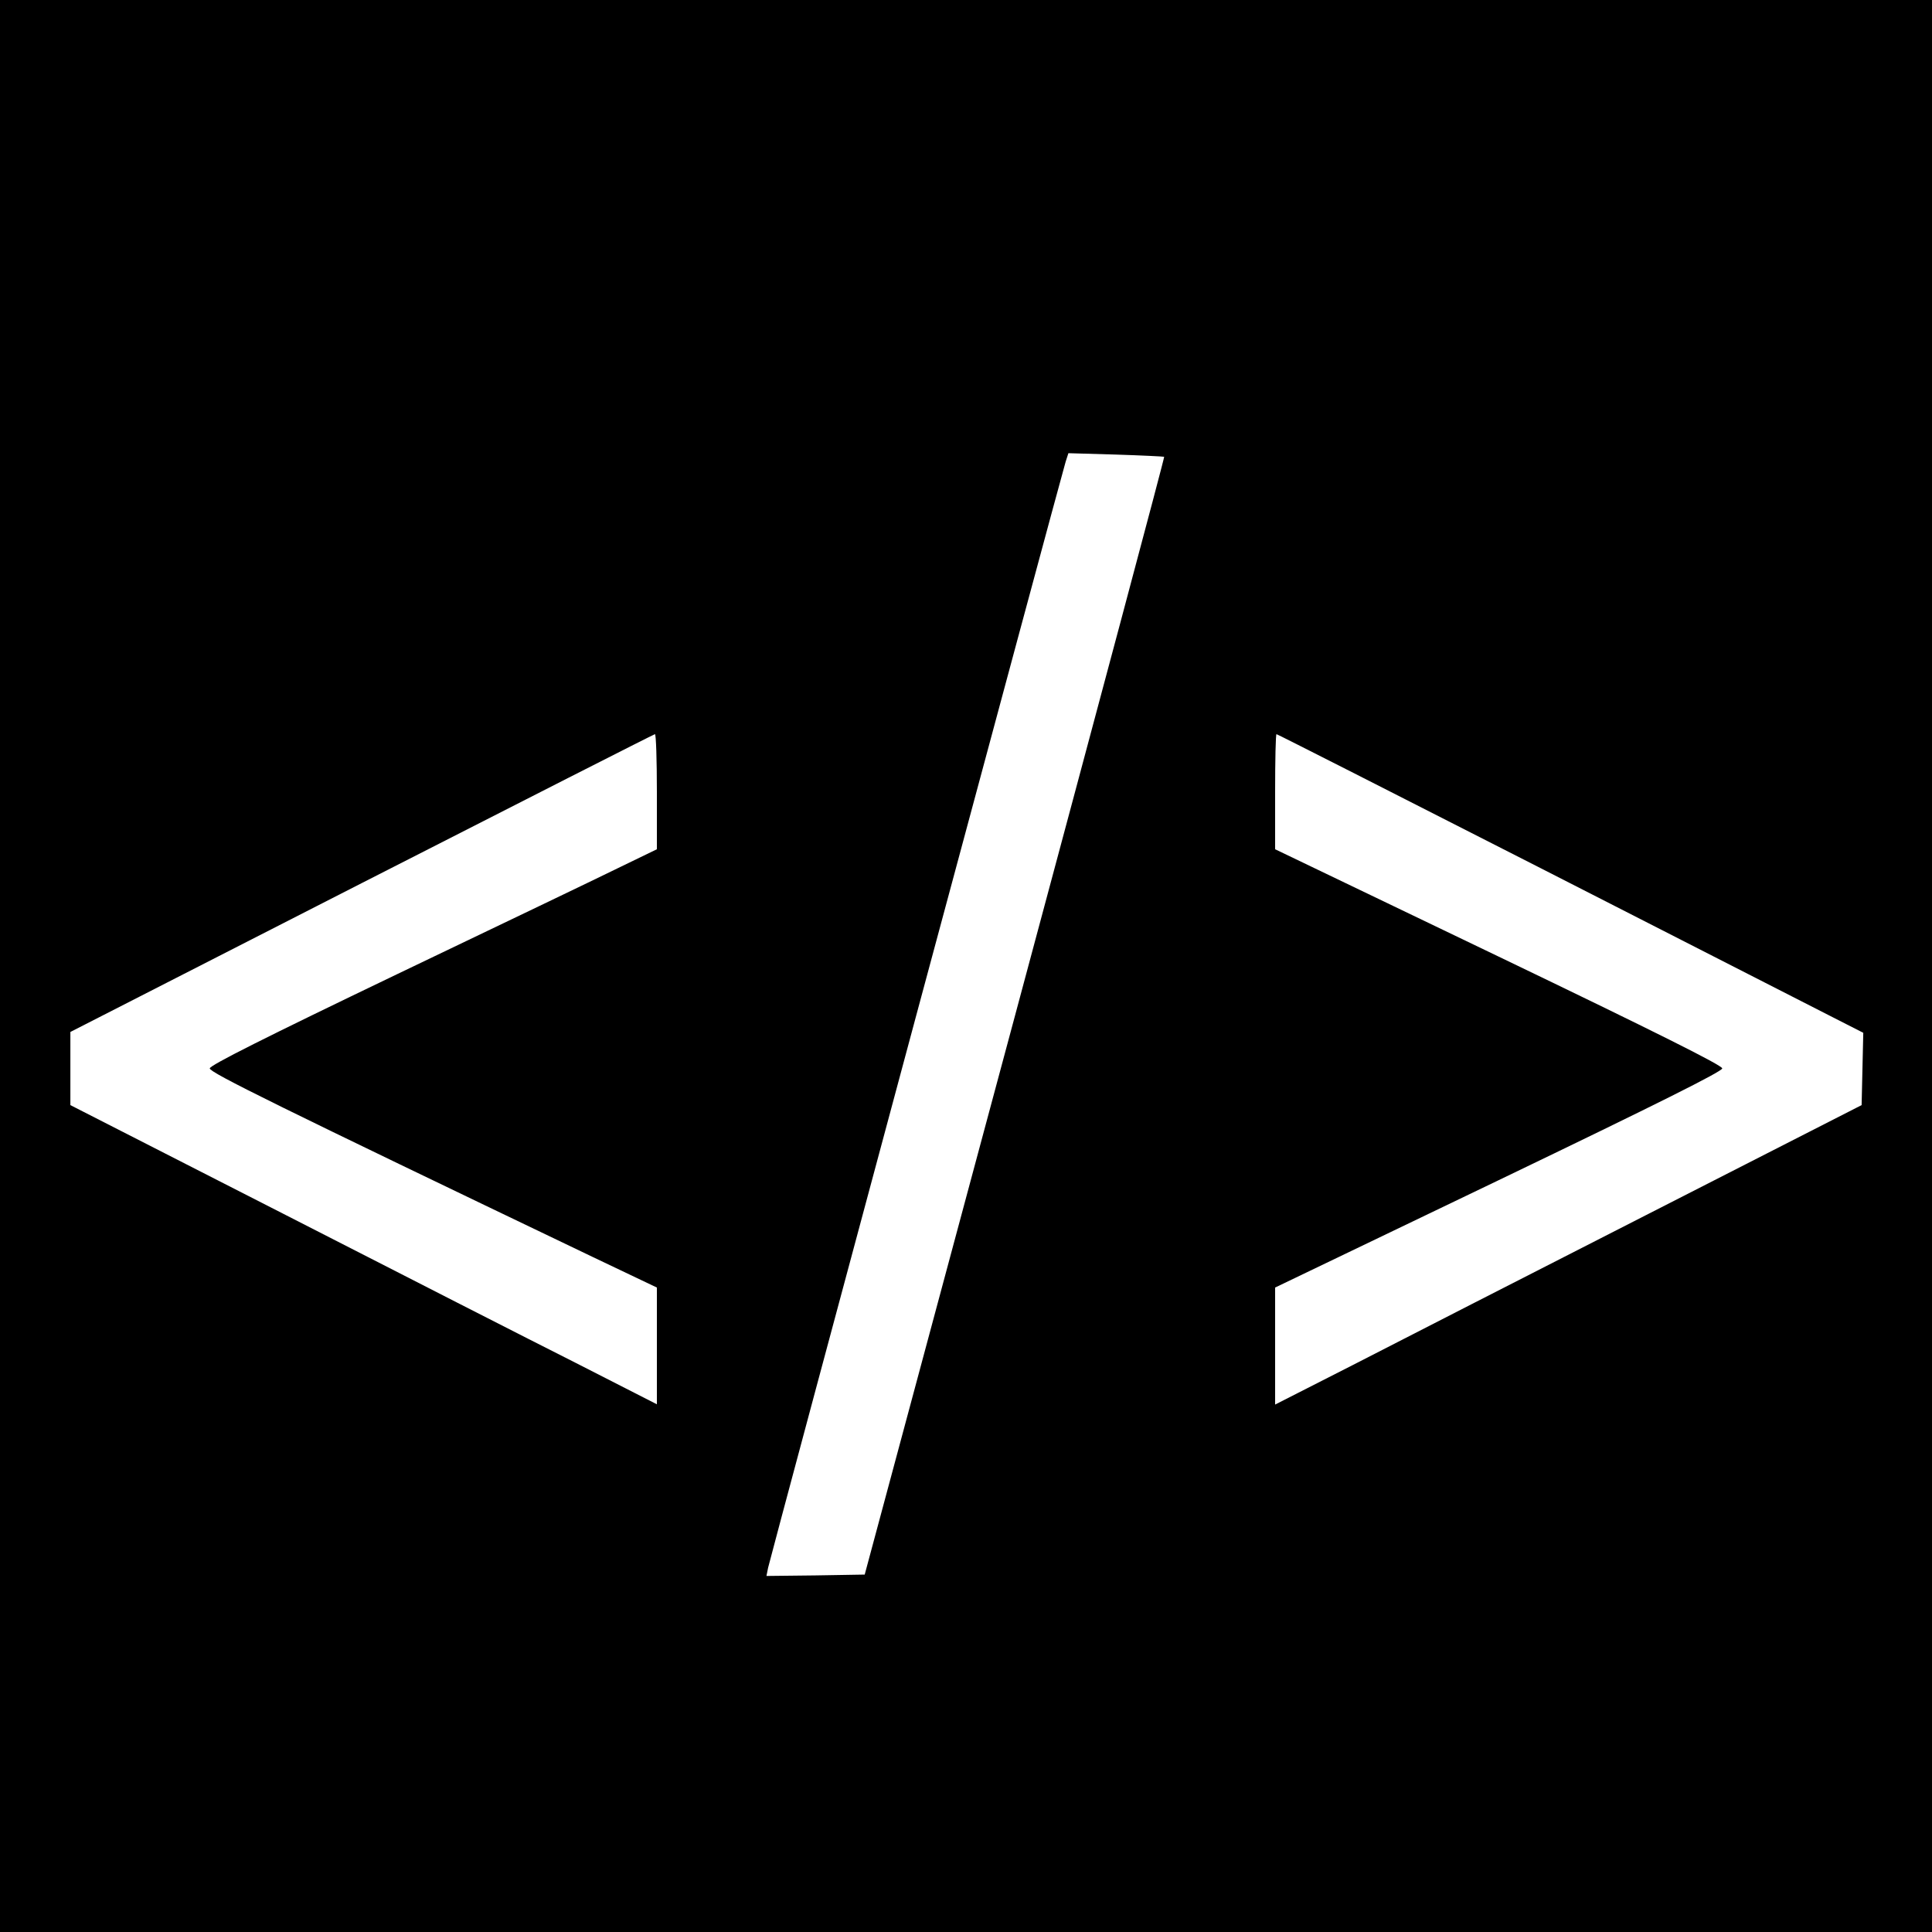
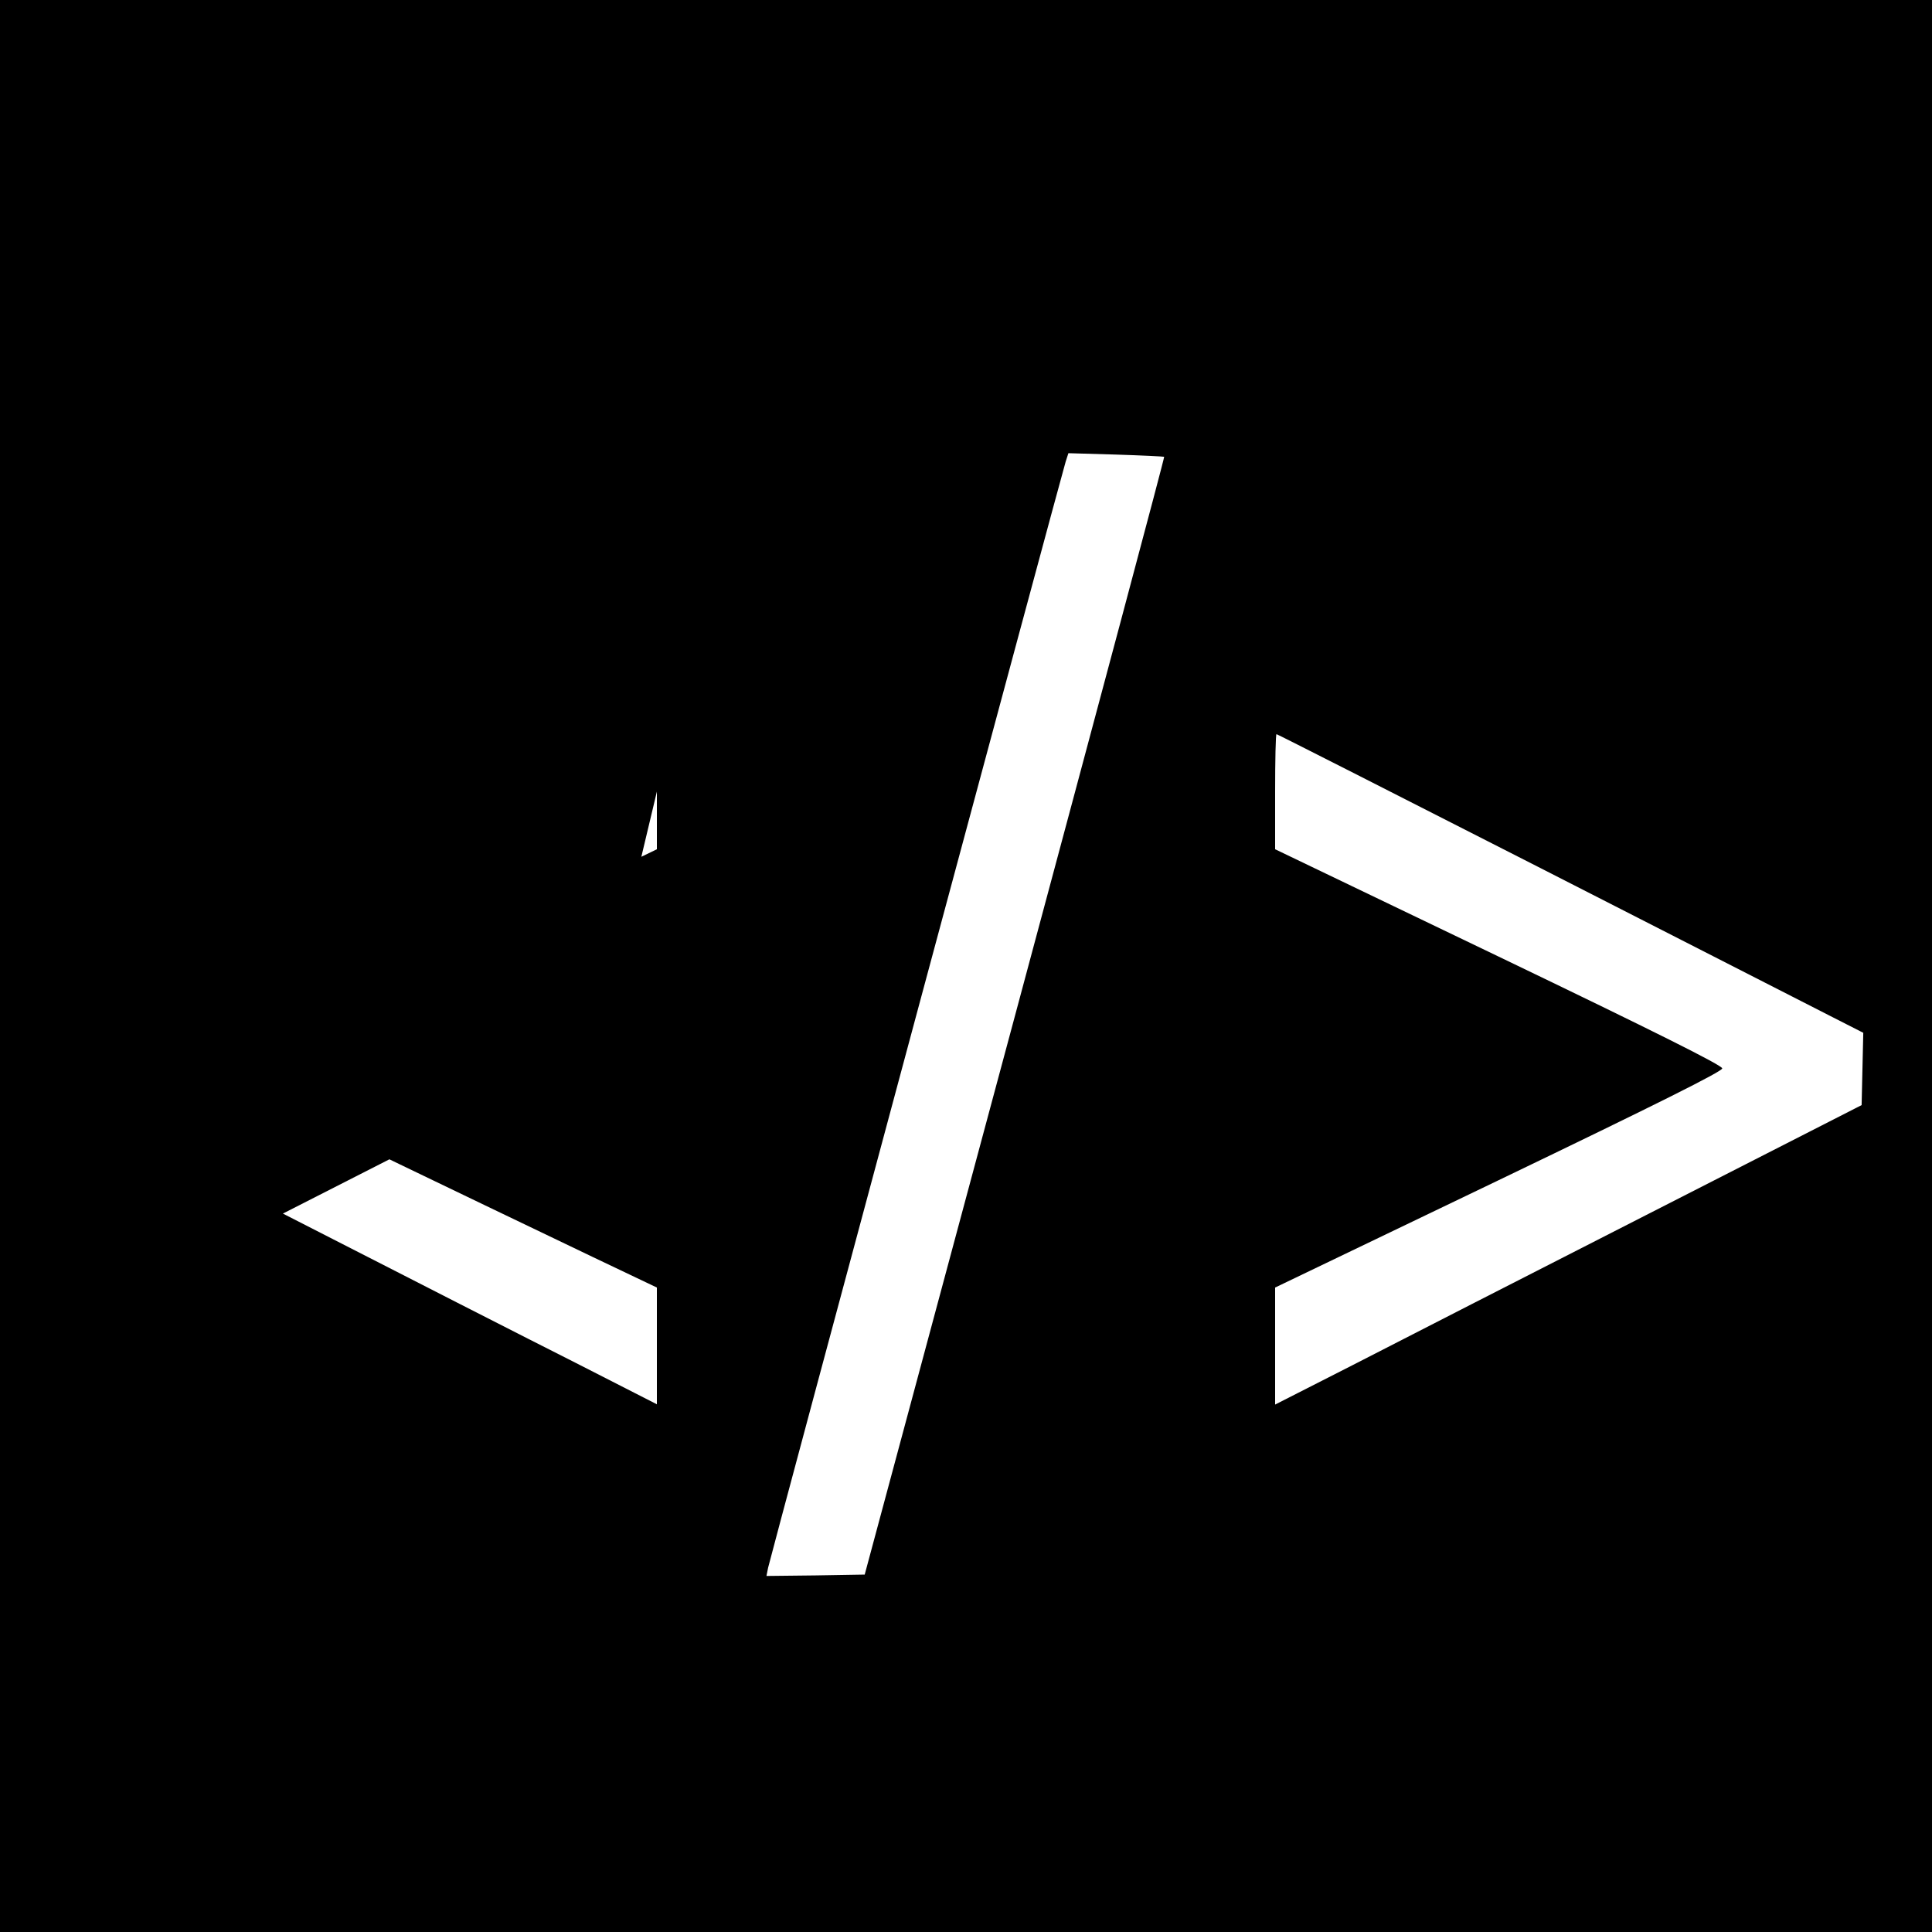
<svg xmlns="http://www.w3.org/2000/svg" version="1.0" width="700pt" height="700pt" viewBox="0 0 700 700" preserveAspectRatio="xMidYMid meet">
  <g transform="translate(0,700) scale(0.1,-0.1)" fill="#000000" stroke="none">
-     <path d="M0 3500 l0 -3500 3500 0 3500 0 0 3500 0 3500 -3500 0 -3500 0 0 -3500z m4218 1845 c2 -2 -242 -914 -541 -2027 l-544 -2023 -178 -3 -178 -2 6 30 c7 34 1063 3959 1078 4007 l10 31 172 -5 c95 -3 173 -7 175 -8z m-1838 -1213 l0 -209 -132 -64 c-73 -36 -438 -211 -810 -389 -479 -230 -678 -330 -678 -341 0 -15 243 -135 1387 -683 l233 -111 0 -212 0 -211 -292 149 c-161 81 -639 325 -1063 542 l-770 393 0 132 0 133 1055 539 c580 296 1058 539 1063 540 4 0 7 -94 7 -208z m3203 -278 c523 -267 1001 -511 1060 -541 l108 -55 -3 -131 -3 -131 -780 -398 c-429 -219 -907 -463 -1062 -543 l-283 -144 0 212 0 212 810 389 c576 277 810 394 810 405 0 11 -242 132 -810 405 l-810 389 0 208 c0 115 2 209 5 209 3 0 434 -219 958 -486z" />
+     <path d="M0 3500 l0 -3500 3500 0 3500 0 0 3500 0 3500 -3500 0 -3500 0 0 -3500z m4218 1845 c2 -2 -242 -914 -541 -2027 l-544 -2023 -178 -3 -178 -2 6 30 c7 34 1063 3959 1078 4007 l10 31 172 -5 c95 -3 173 -7 175 -8z m-1838 -1213 l0 -209 -132 -64 c-73 -36 -438 -211 -810 -389 -479 -230 -678 -330 -678 -341 0 -15 243 -135 1387 -683 l233 -111 0 -212 0 -211 -292 149 c-161 81 -639 325 -1063 542 c580 296 1058 539 1063 540 4 0 7 -94 7 -208z m3203 -278 c523 -267 1001 -511 1060 -541 l108 -55 -3 -131 -3 -131 -780 -398 c-429 -219 -907 -463 -1062 -543 l-283 -144 0 212 0 212 810 389 c576 277 810 394 810 405 0 11 -242 132 -810 405 l-810 389 0 208 c0 115 2 209 5 209 3 0 434 -219 958 -486z" />
  </g>
</svg>